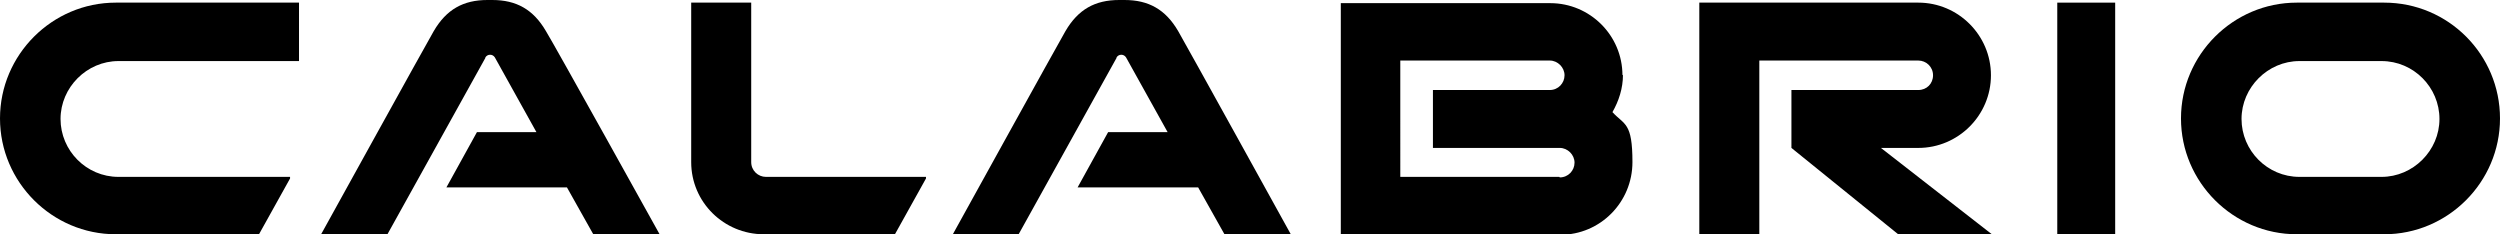
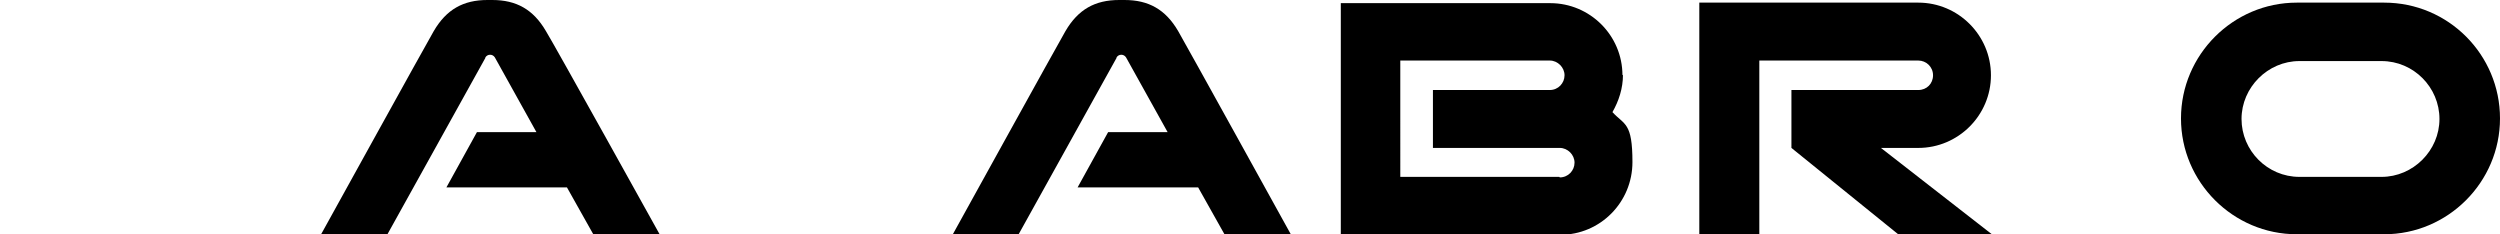
<svg xmlns="http://www.w3.org/2000/svg" id="Layer_1" version="1.1" viewBox="0 0 474.9 44.5">
-   <path d="M0,22.5c0,12.1,9.9,22,22,22h27.2l5.9-10.6v-.3H22.5c-6.1,0-11-5-11-11s5-11,11-11h34.3V.5H22C9.9.5,0,10.4,0,22.5" />
-   <path d="M142.7,30.8V.5h-11.4v30.3c0,7.6,6.2,13.7,13.8,13.7h24.9l5.9-10.6v-.3h-30.4c-1.5,0-2.8-1.2-2.8-2.8" />
  <path d="M452.9.5h-16.6c-12.1,0-22,9.9-22,22s9.9,22,22,22h16.6c12.1,0,22-9.9,22-22S465.1.5,452.9.5M452.4,33.6h-15.6c-6.1,0-11-5-11-11s5-11,11-11h15.6c6.1,0,11,5,11,11s-5,11-11,11" />
-   <rect x="390.8" y=".5" width="11" height="44" />
  <path d="M364.4,28.1c7.6,0,13.8-6.2,13.8-13.8s-6.2-13.8-13.8-13.8h-41.6v44h11.4V11.5h30.2c1.5,0,2.8,1.2,2.8,2.8s-1.2,2.8-2.8,2.8h-24.1v11h0l20.4,16.5h17.8s-21.2-16.5-21.2-16.5h7Z" />
  <path d="M213.5,0h-.9c-4.6,0-7.8,1.8-10.2,5.9-1.4,2.4-21.4,38.6-21.4,38.6h12.5l18.6-33.5h0c0,0,0-.1,0-.1h0c.2-.3.5-.5.9-.5s.7.2.9.5h0l7.9,14.2h-11.3l-5.8,10.5h22.9l5,8.9h12.6s-20-36.2-21.4-38.6c-2.4-4.1-5.6-5.9-10.2-5.9" />
  <path d="M93.5,0h-.9c-4.6,0-7.8,1.8-10.2,5.9-1.4,2.4-21.4,38.6-21.4,38.6h12.6l18.6-33.5h0c0,0,0-.1,0-.1h0c.2-.3.5-.5.9-.5s.7.2.9.5h0l7.9,14.2h-11.3l-5.8,10.5h22.9l5,8.9h12.6S105.2,8.3,103.7,5.9c-2.4-4.1-5.6-5.9-10.2-5.9" />
  <path d="M308.2,14.3c0-7.6-6.2-13.7-13.7-13.7h-39.8v44h5.5c0,0,36.2,0,36.2,0,7.6,0,13.7-6.2,13.7-13.8s-1.5-7-3.8-9.5c1.2-2.1,2-4.5,2-7.1M296.2,33.6h-30.2V11.5h28.4c1.5,0,2.8,1.3,2.8,2.8s-1.2,2.8-2.8,2.8h-22.2v11h24.1c1.5,0,2.8,1.3,2.8,2.8s-1.2,2.8-2.8,2.8" />
</svg>